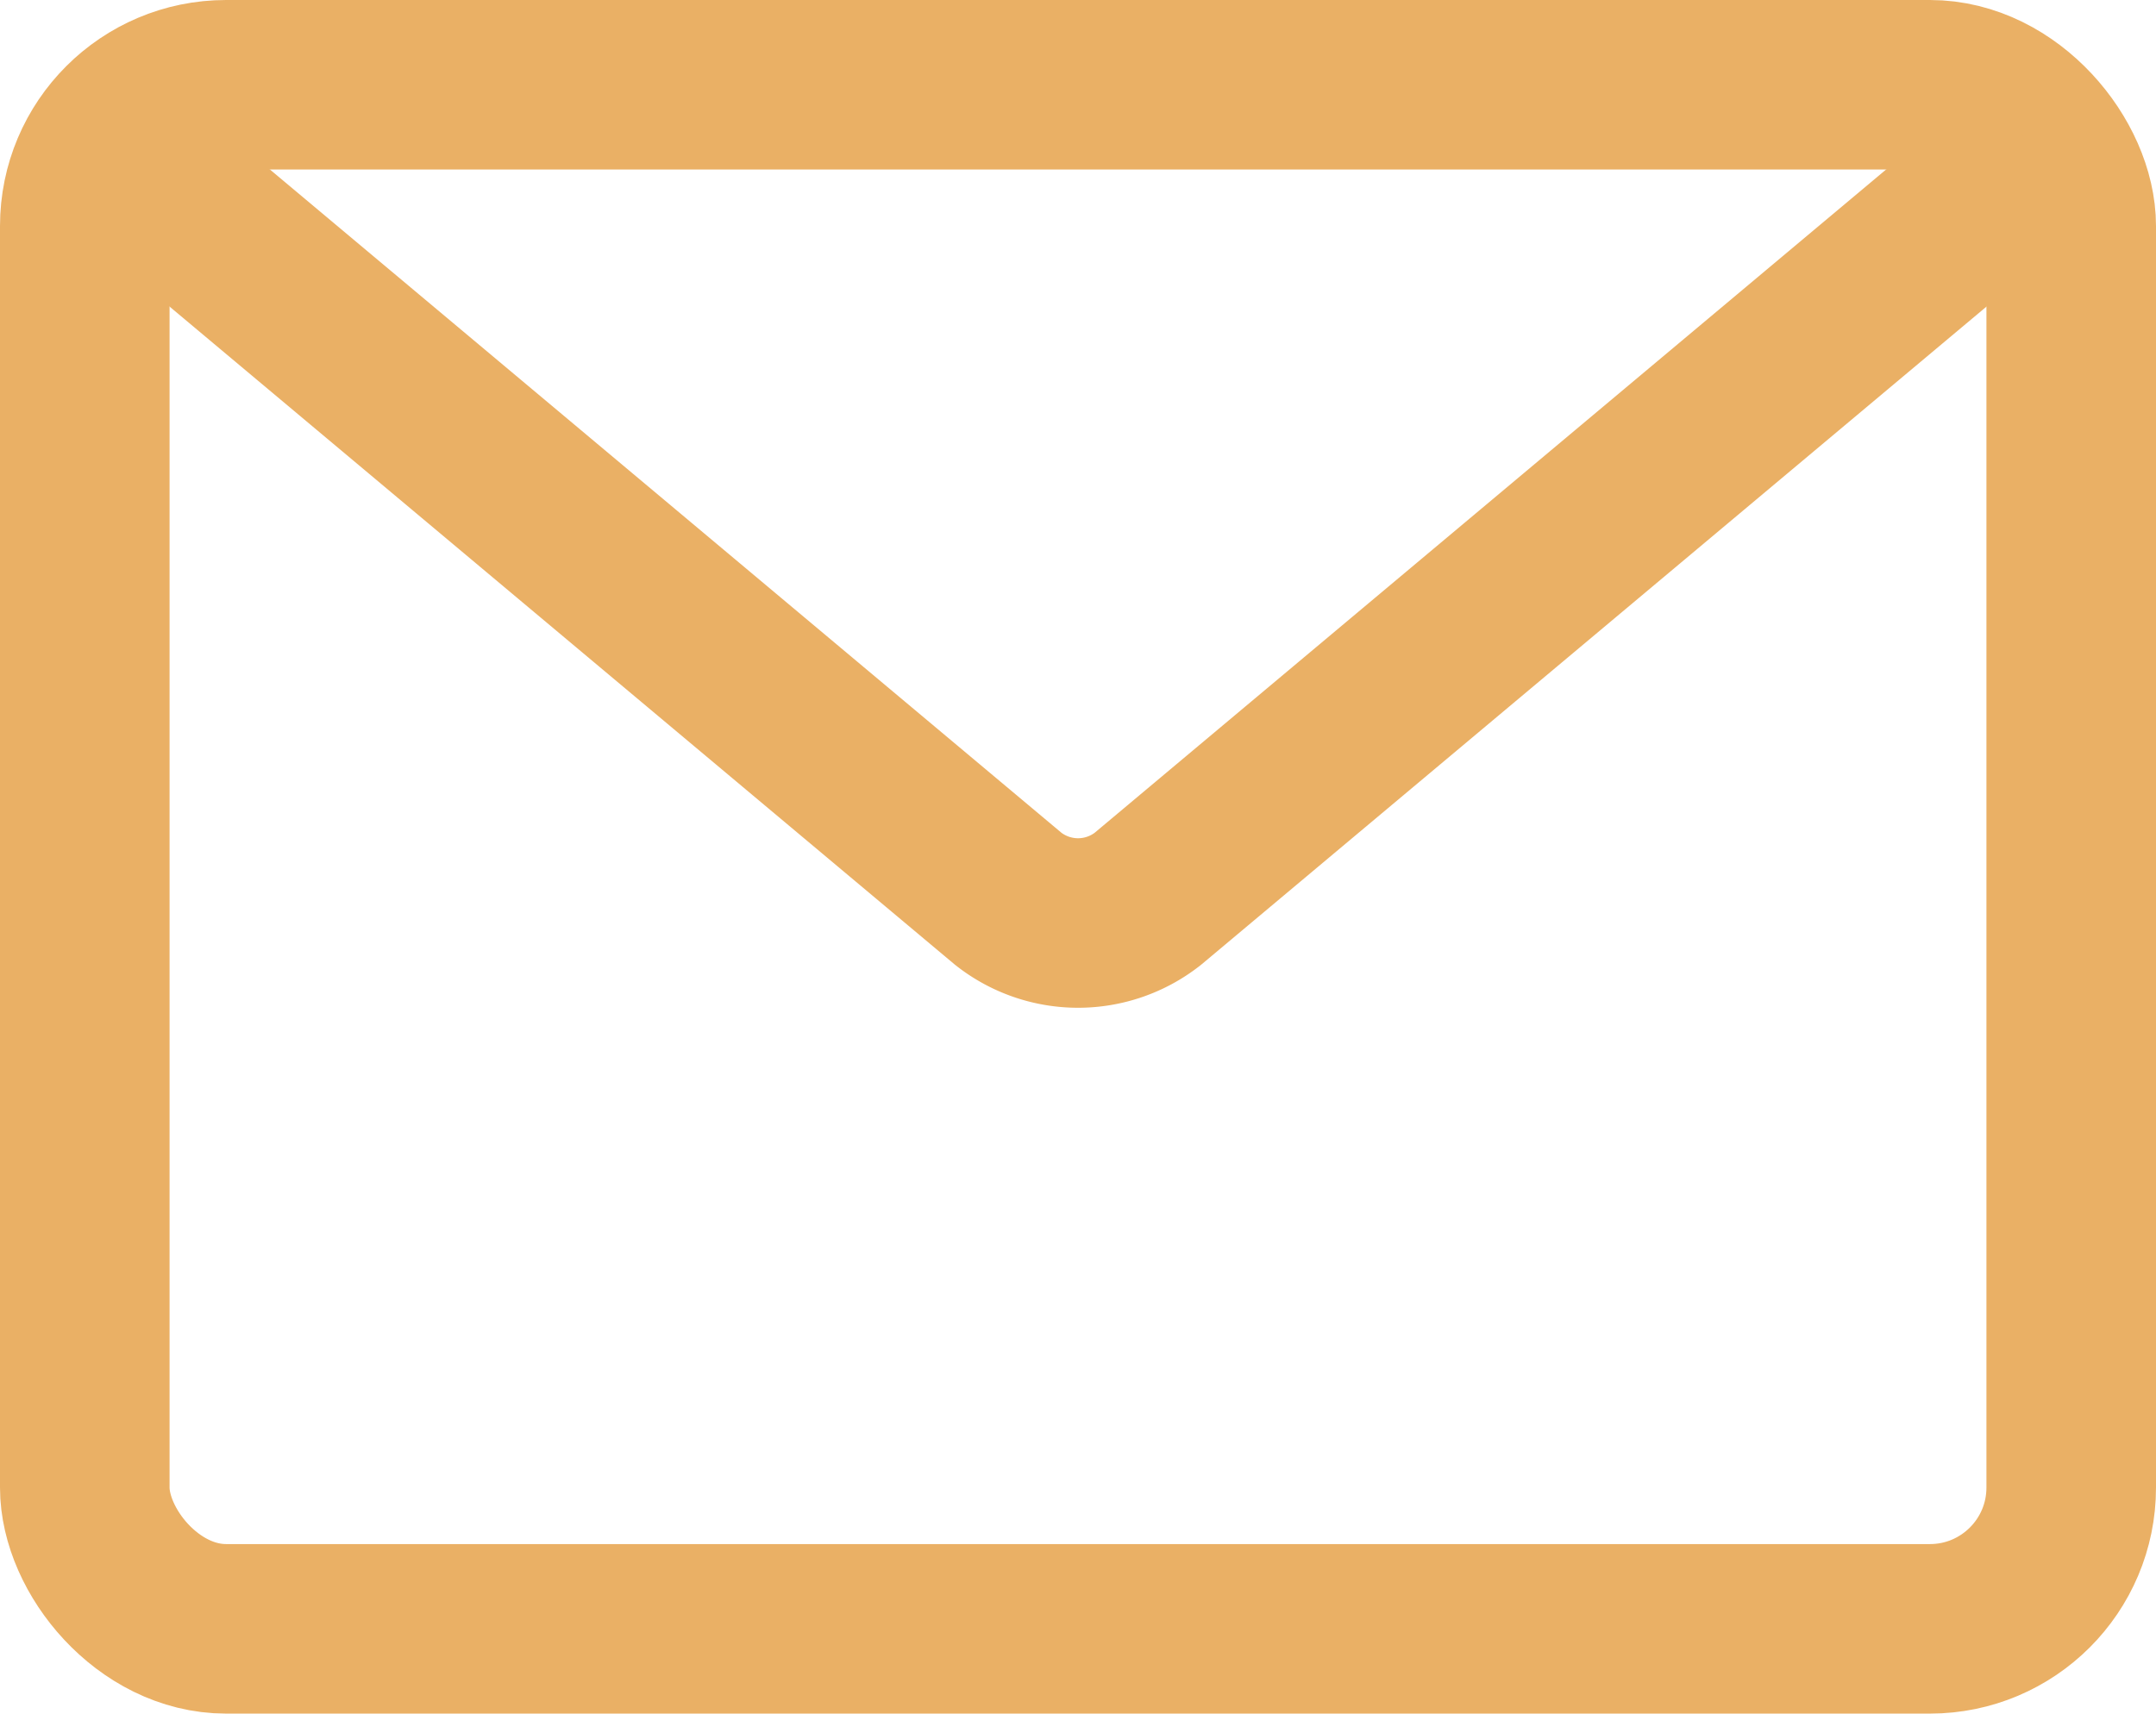
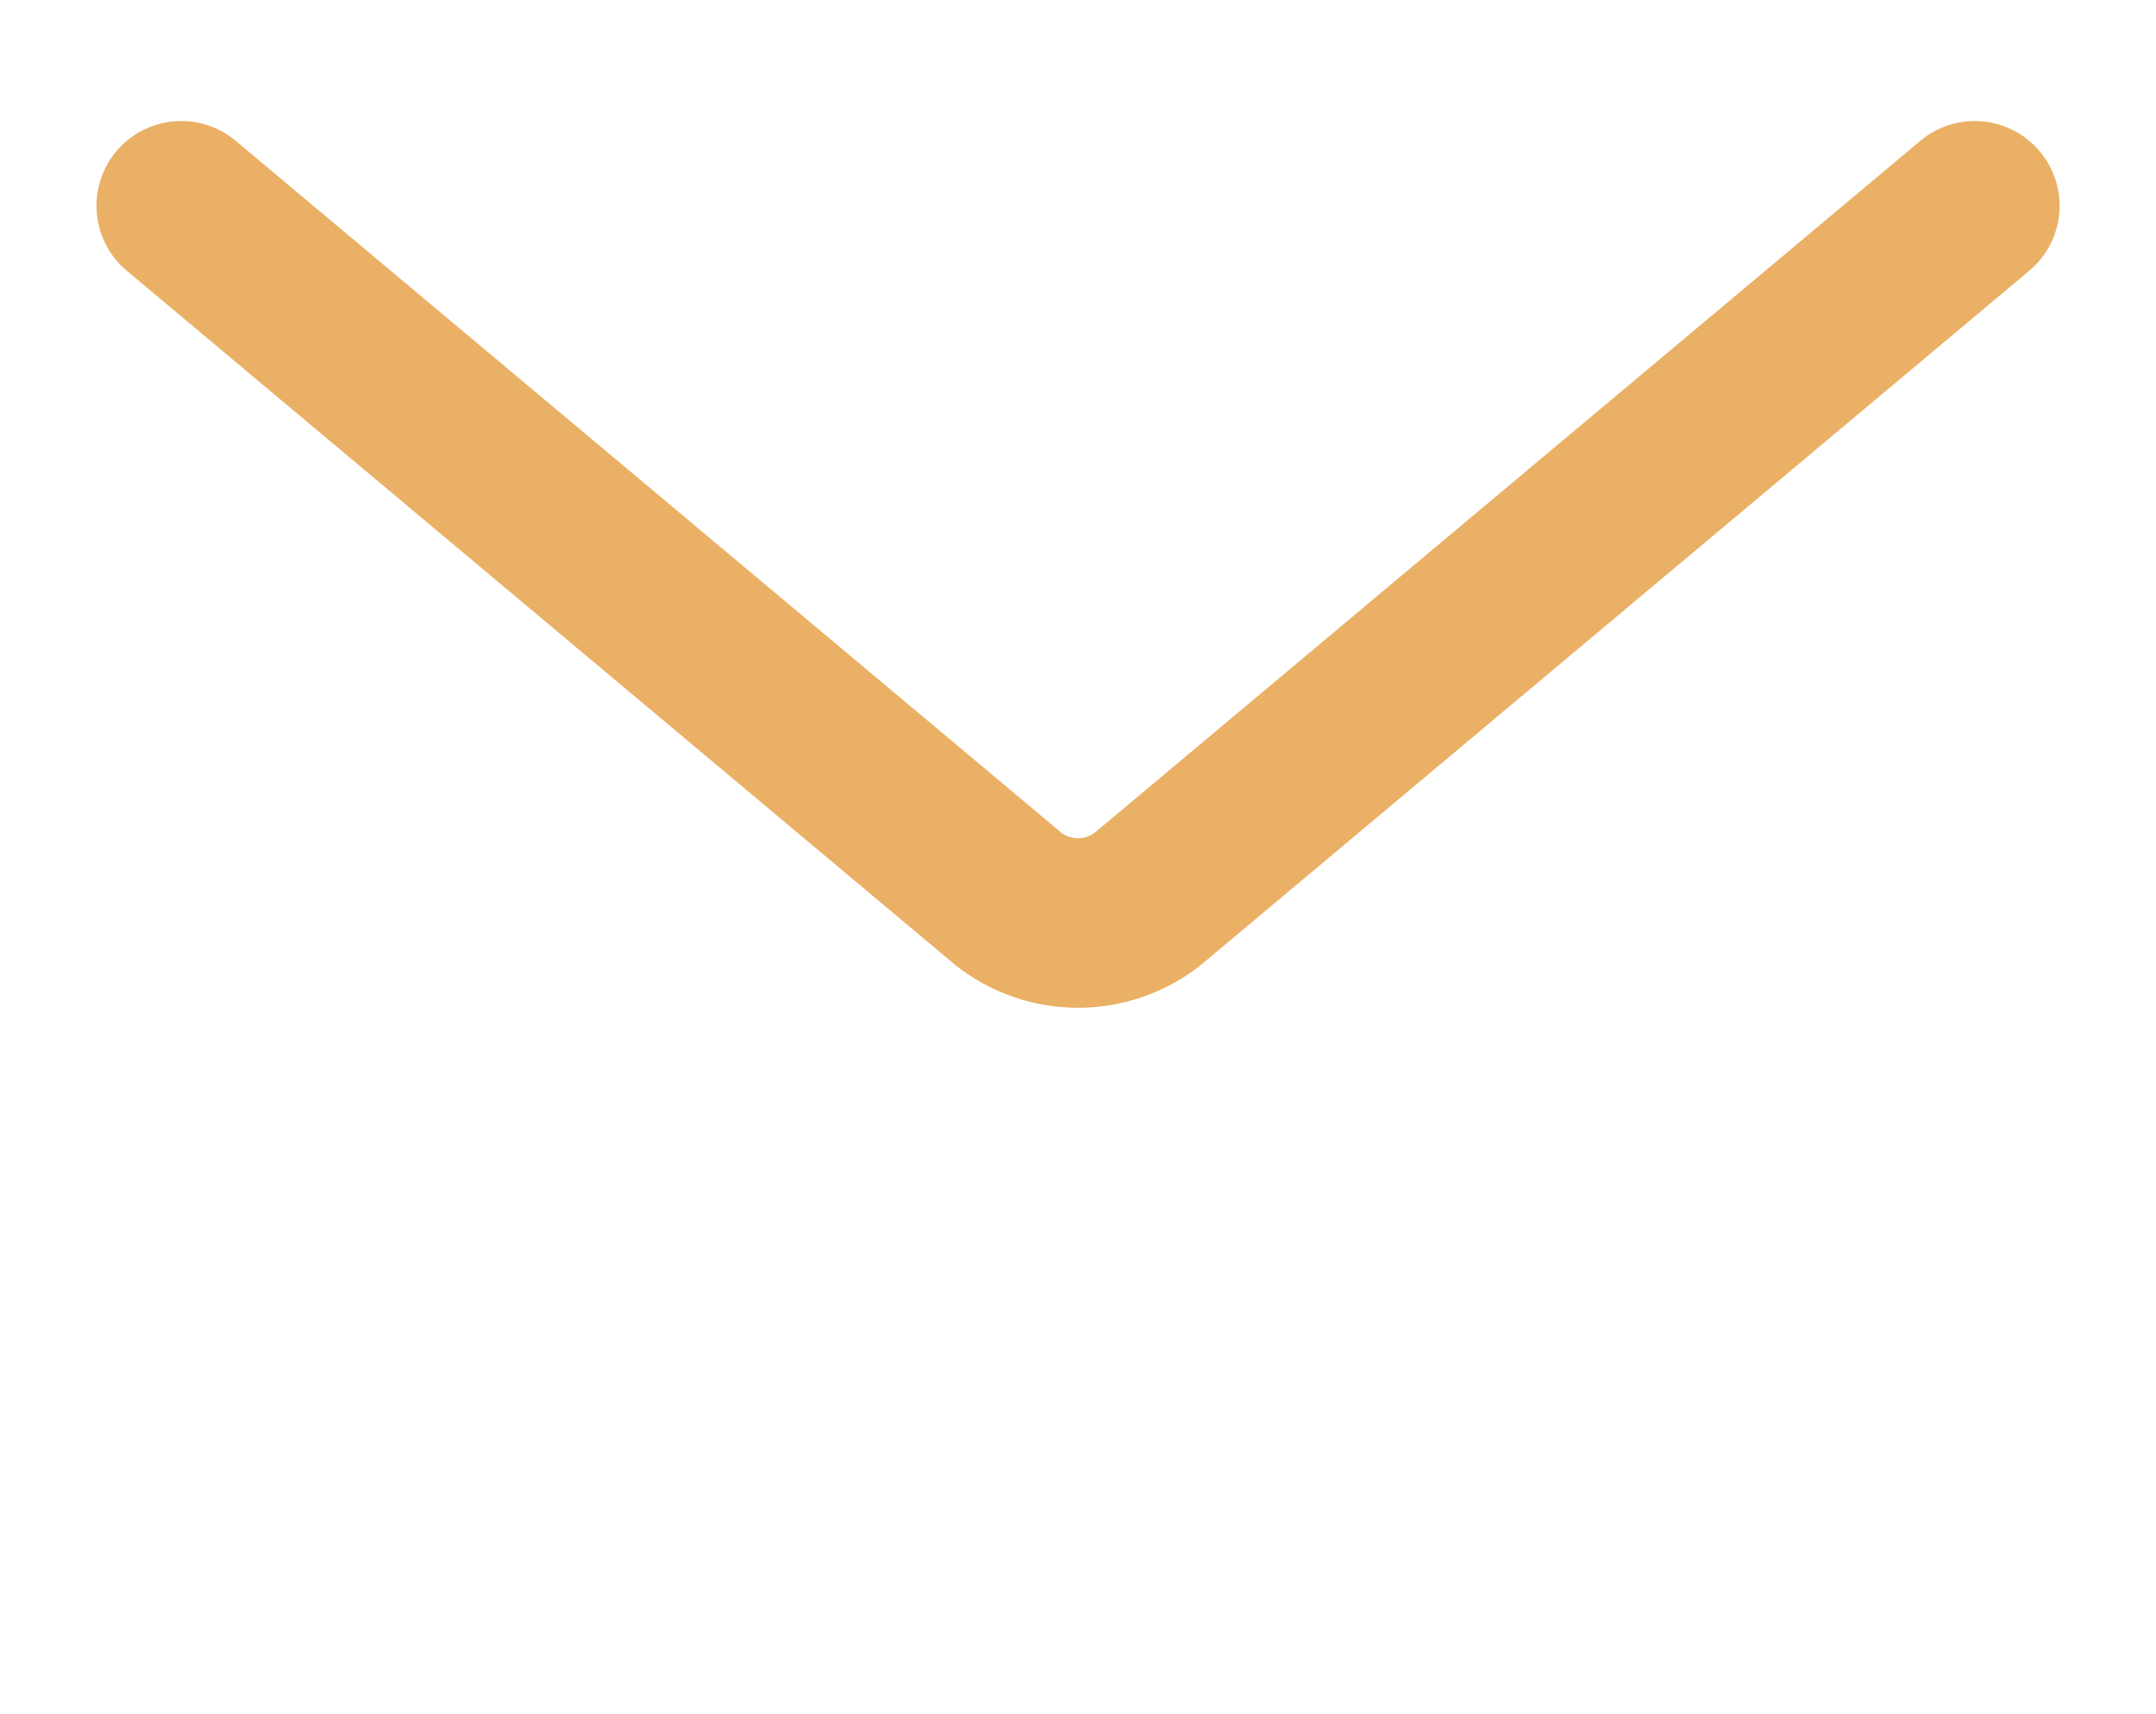
<svg xmlns="http://www.w3.org/2000/svg" width="38.144" height="30.325" viewBox="0 0 38.144 30.325">
  <g id="グループ_425" data-name="グループ 425" transform="translate(14220.5 12779)">
    <g id="グループ_197" data-name="グループ 197" transform="translate(-14217.5 -12776)">
      <g id="長方形_872" data-name="長方形 872" fill="none" stroke="#eab065" stroke-width="3">
-         <rect width="32.144" height="24.325" rx="1" stroke="none" />
-         <rect x="-1.5" y="-1.5" width="35.144" height="27.325" rx="2.5" fill="none" />
-       </g>
+         </g>
      <path id="パス_432" data-name="パス 432" d="M33.595,2.634,18.962,14.9a1.994,1.994,0,0,1-2.464,0L1.864,2.634" transform="translate(-1.657 -1.992)" fill="none" stroke="#eab065" stroke-linecap="round" stroke-linejoin="round" stroke-width="3" />
    </g>
  </g>
</svg>